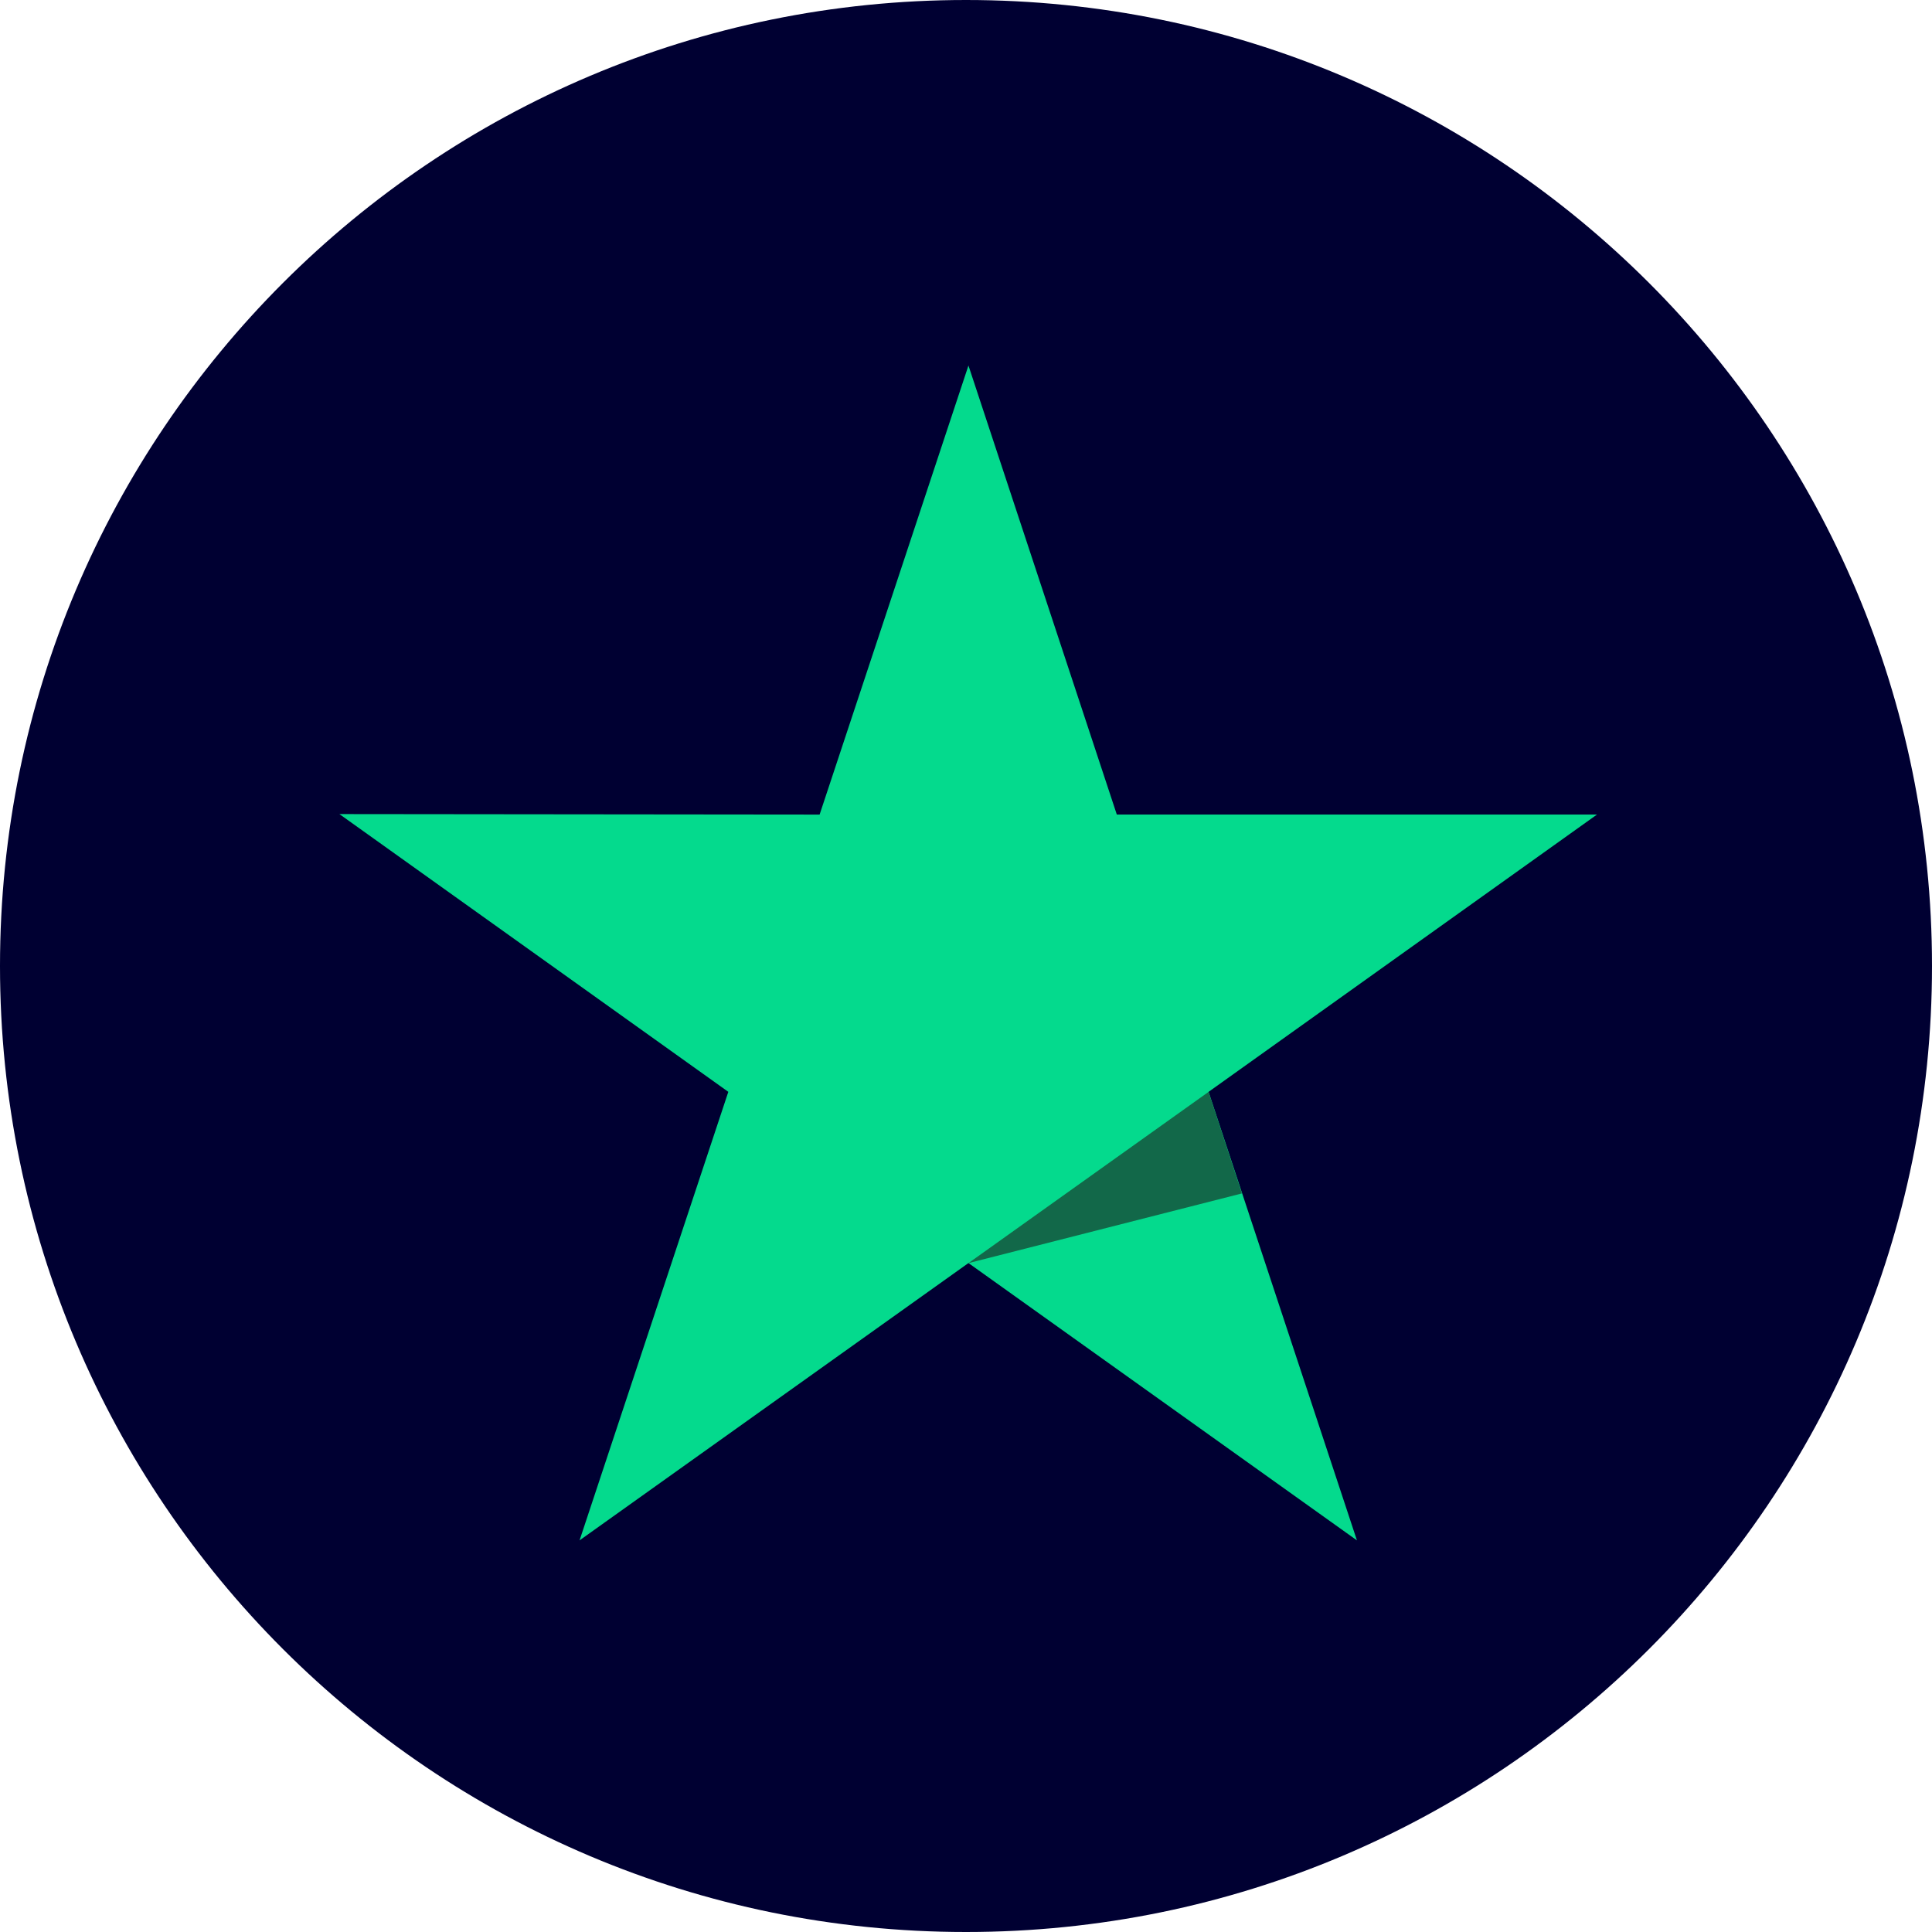
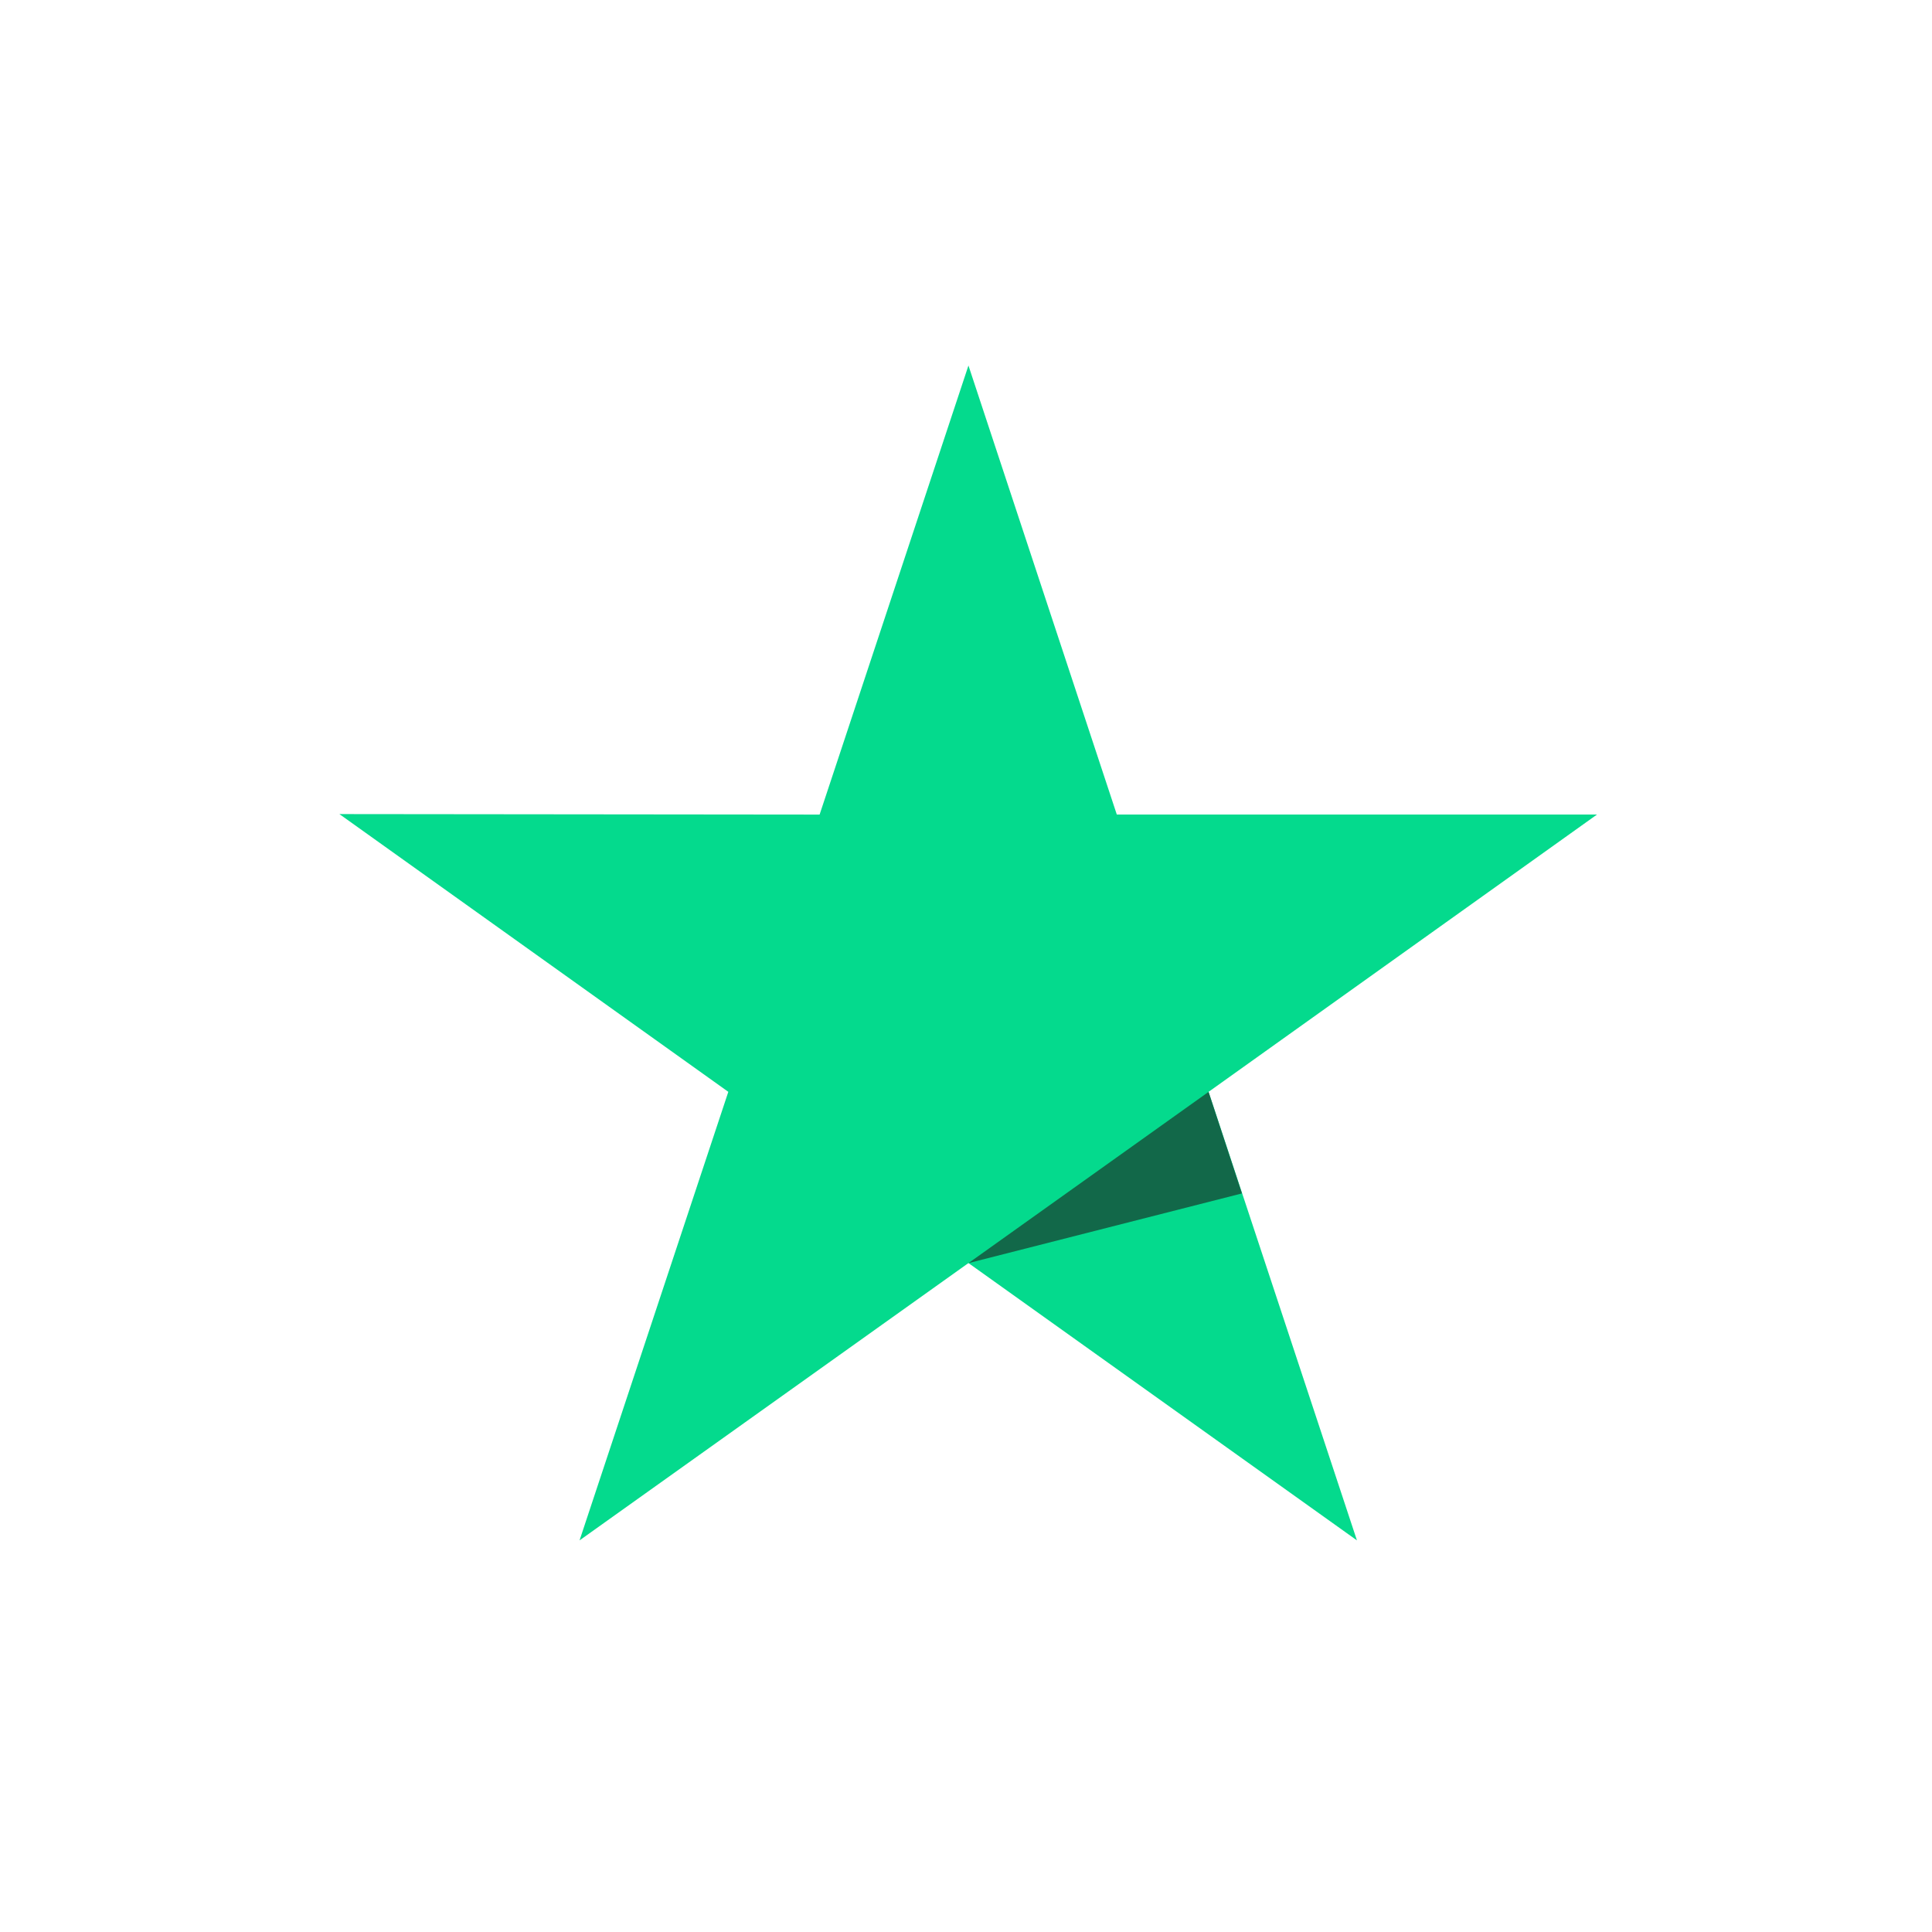
<svg xmlns="http://www.w3.org/2000/svg" width="74" height="74" viewBox="0 0 74 74" fill="none">
  <g clip-path="url(#clip0_962_89381)">
-     <path d="M74 37C74 16.566 57.434 0 37 0C16.566 0 0 16.566 0 37C0 57.434 16.566 74 37 74C57.434 74 74 57.434 74 37Z" fill="#000032" />
    <path d="M61.17 31.198H42.776L37.094 14L31.393 31.2L13 31.181L27.896 41.82L22.198 59L37.094 48.378L51.974 59L46.292 41.82L61.17 31.198Z" fill="#04DA8D" />
    <path d="M47.569 45.711L46.29 41.822L37.094 48.38L47.569 45.711Z" fill="#126849" />
  </g>
  <defs>
    <clipPath id="clip0_962_89381">
      <rect width="74" height="74" fill="white" />
    </clipPath>
  </defs>
</svg>